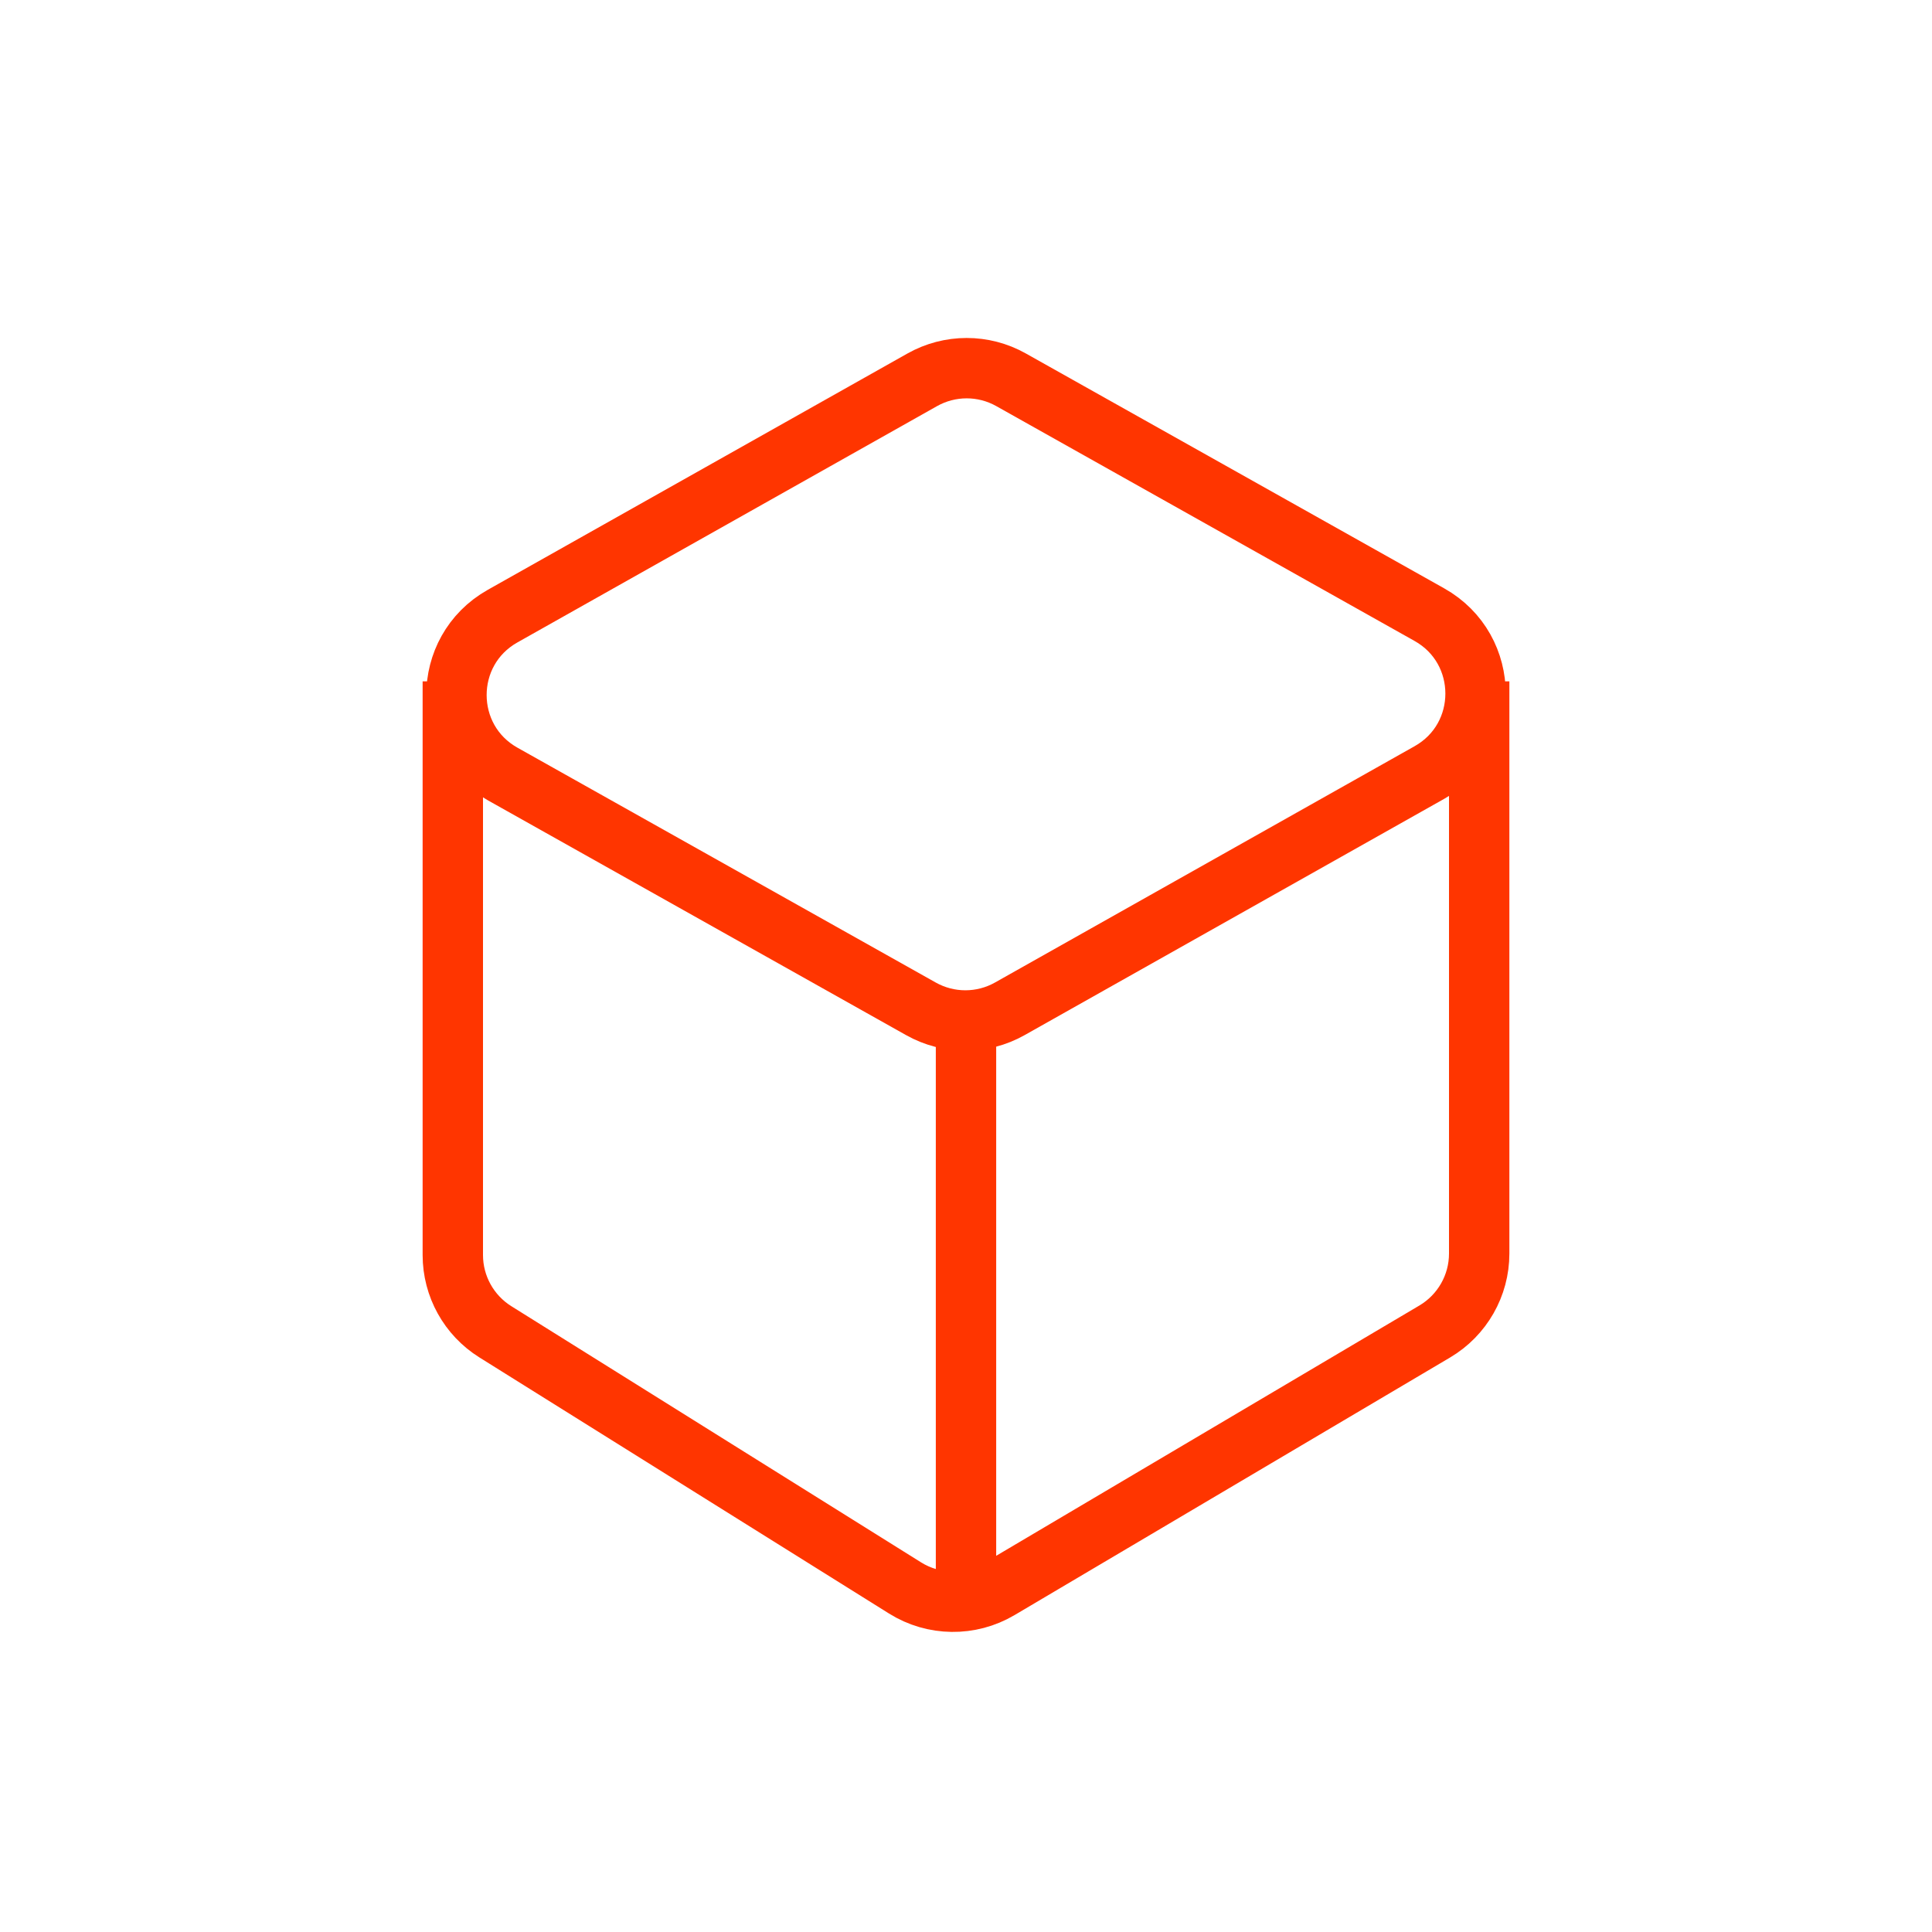
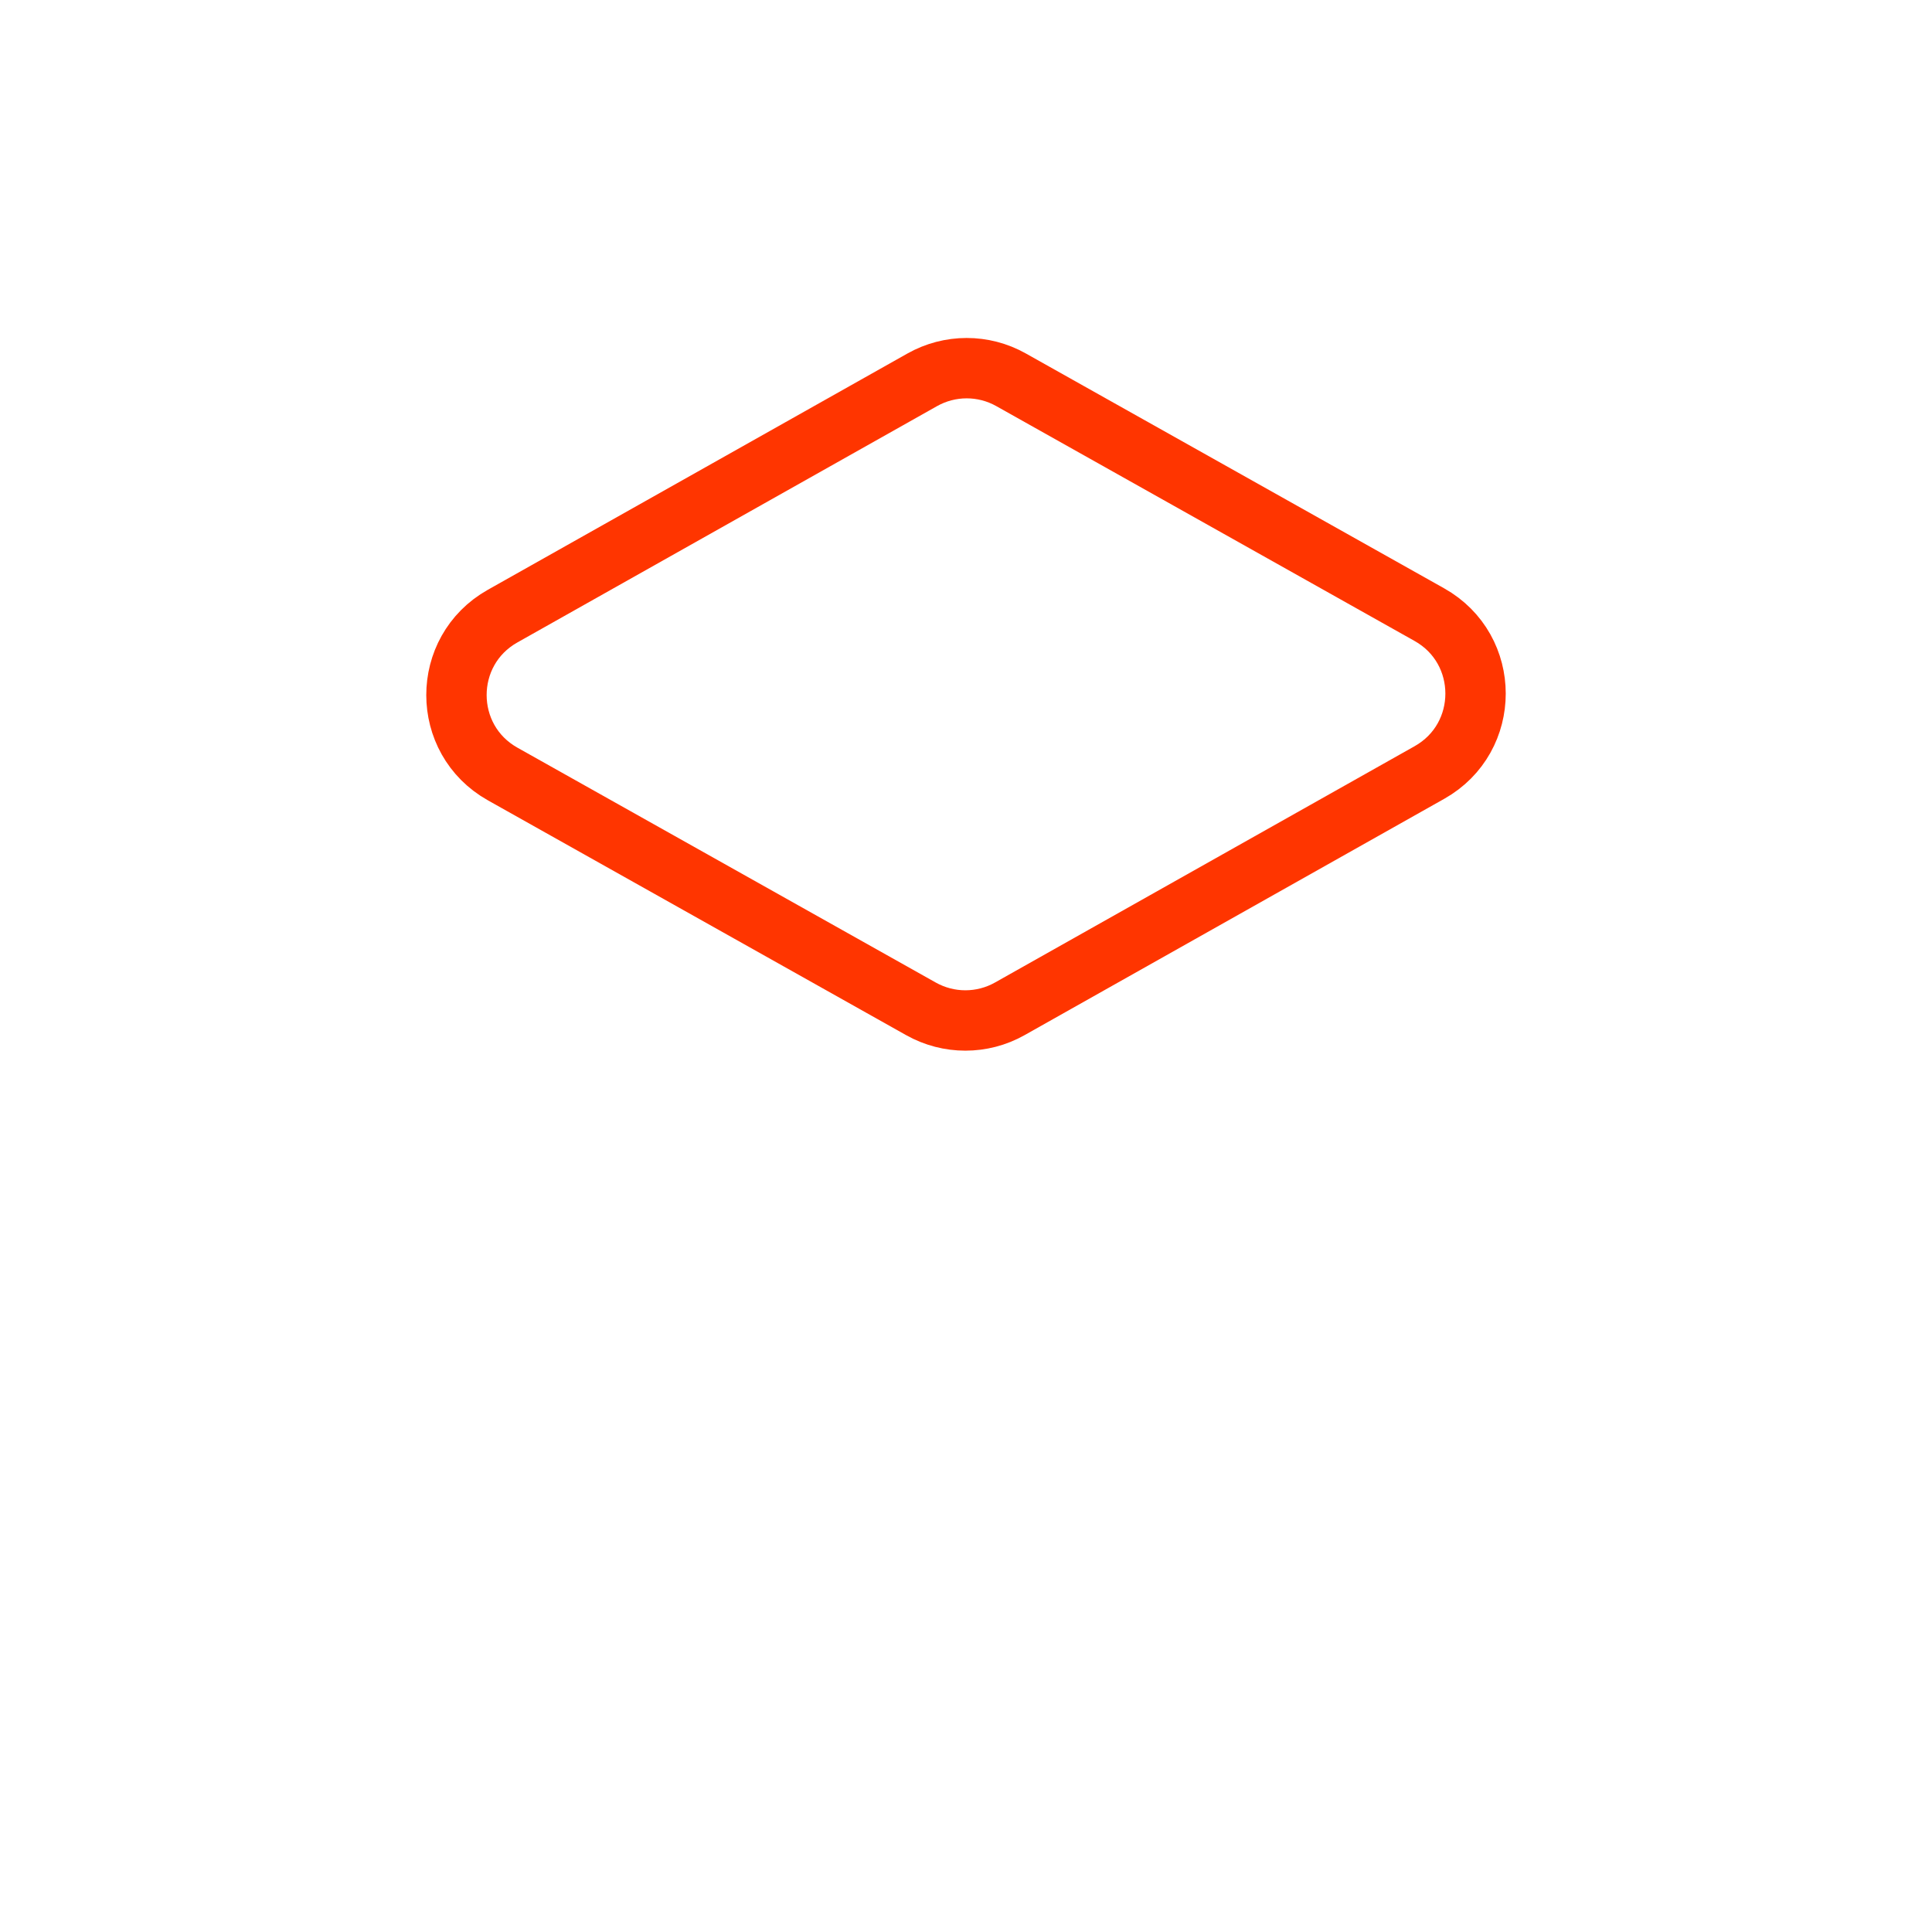
<svg xmlns="http://www.w3.org/2000/svg" width="64" height="64" viewBox="0 0 64 64" fill="none">
  <path d="M30.55 12.582C31.463 12.068 32.578 12.067 33.491 12.58L47.348 20.36C49.389 21.506 49.39 24.442 47.352 25.59L33.45 33.419C32.538 33.933 31.423 33.933 30.509 33.42L16.652 25.64C14.612 24.495 14.61 21.558 16.649 20.41L30.55 12.582Z" stroke="#FF3500" stroke-width="2" />
-   <path d="M15 22.57V41.575C15 42.609 15.533 43.57 16.41 44.118L29.981 52.603C30.931 53.197 32.133 53.212 33.098 52.642L47.527 44.108C48.44 43.568 49 42.586 49 41.526V22.57" stroke="#FF3500" stroke-width="2" />
-   <rect x="31" y="34" width="2" height="19" fill="#FF3500" />
</svg>